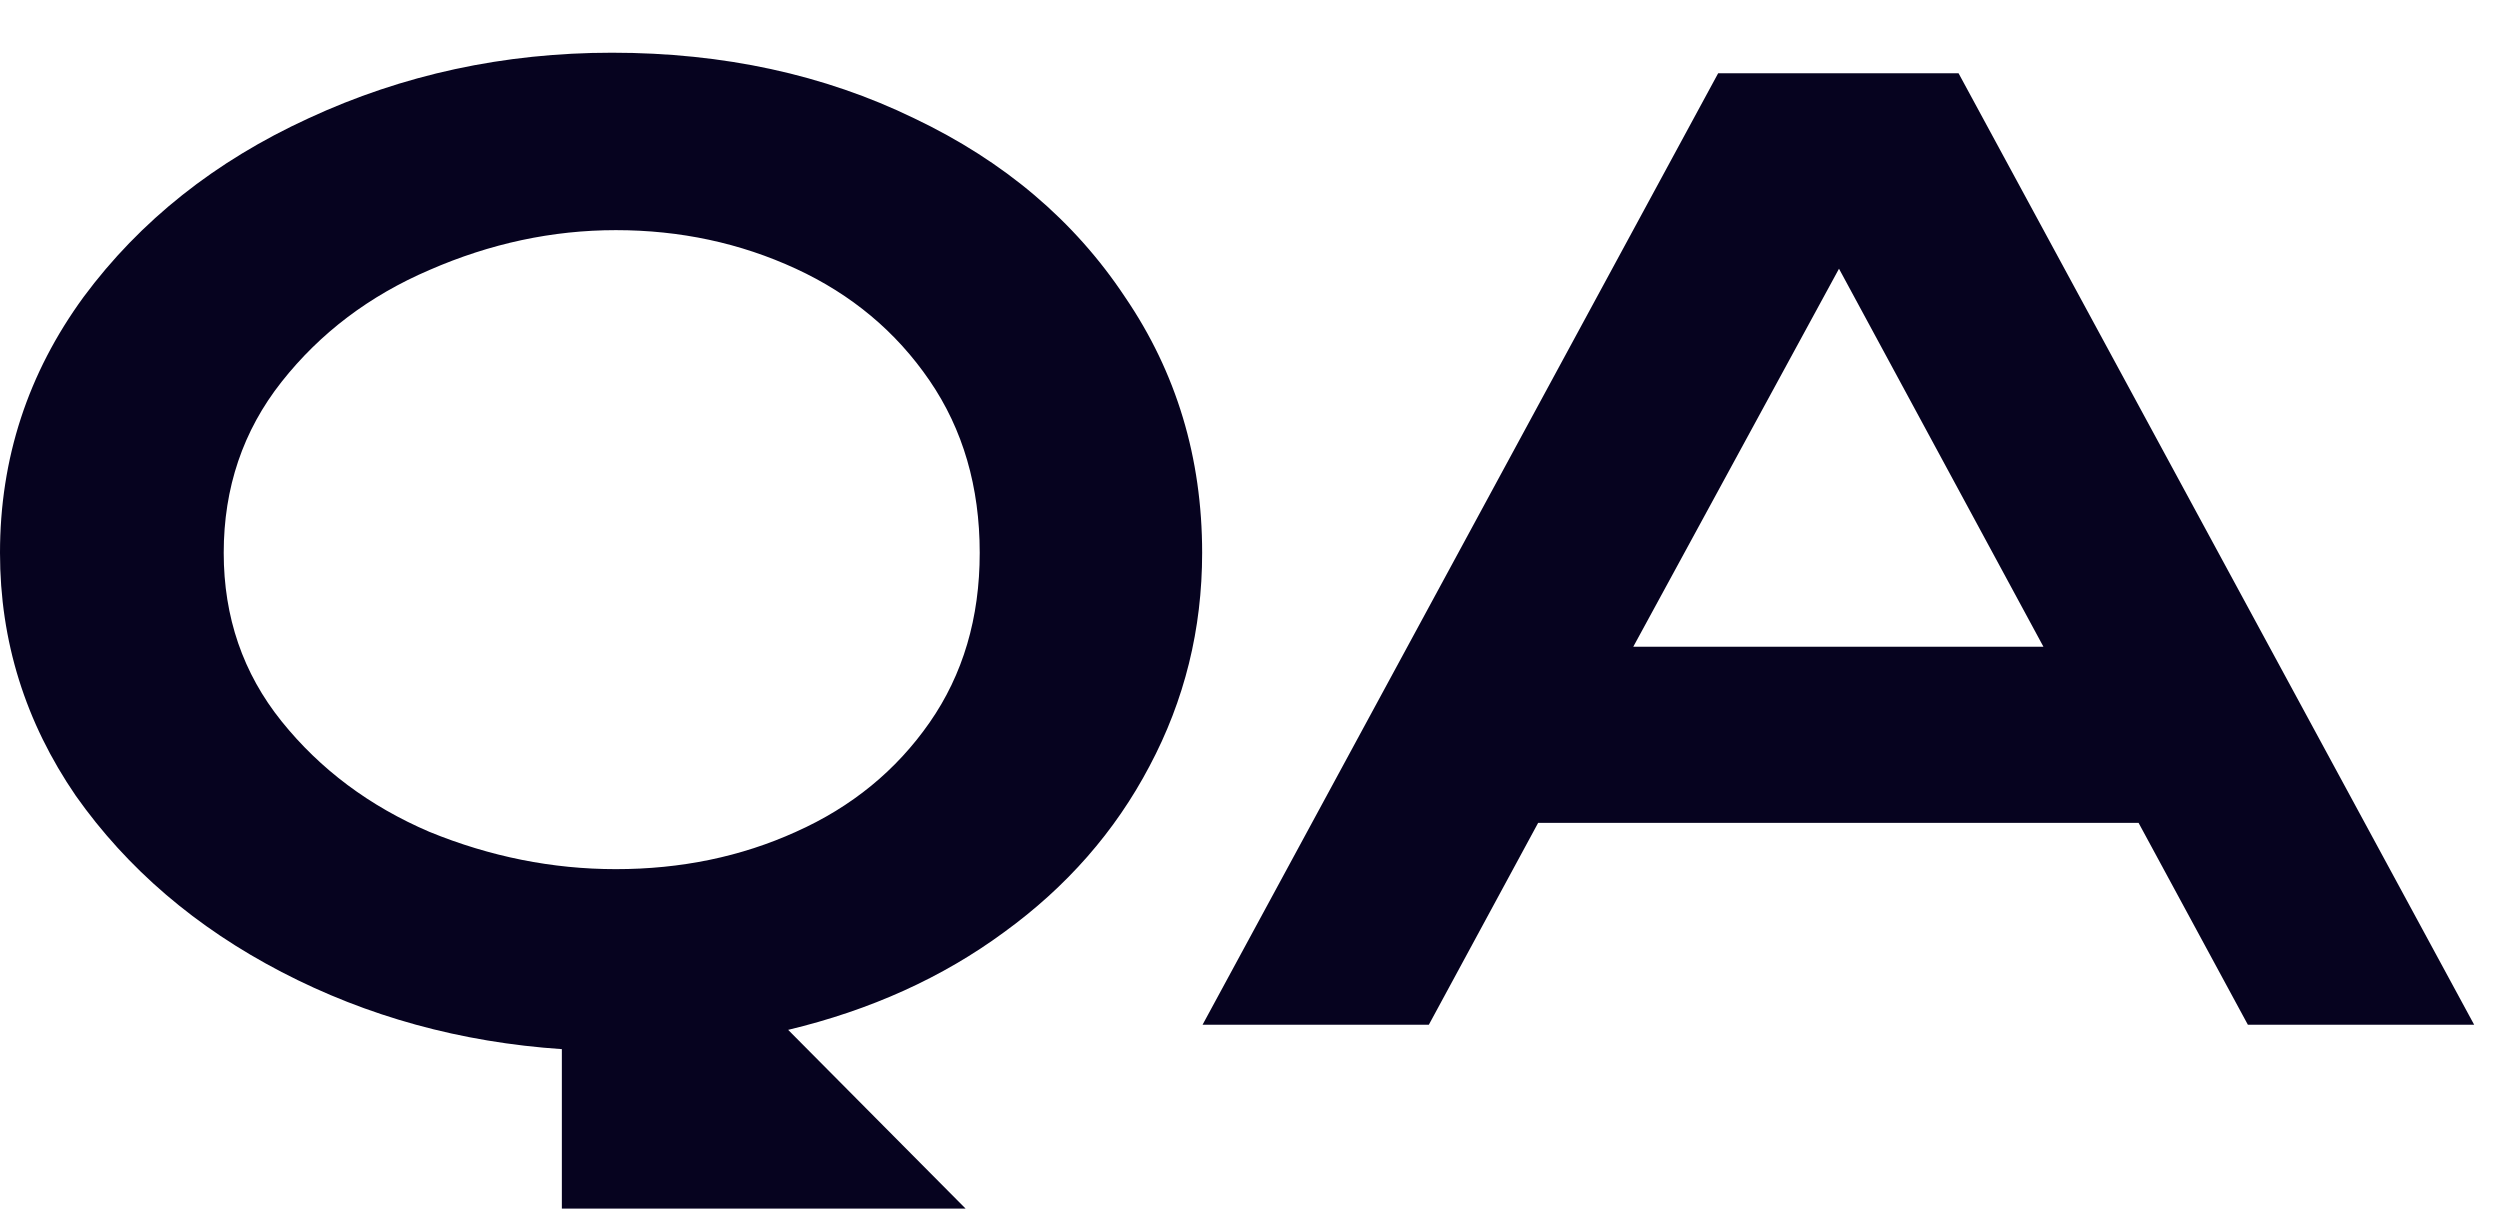
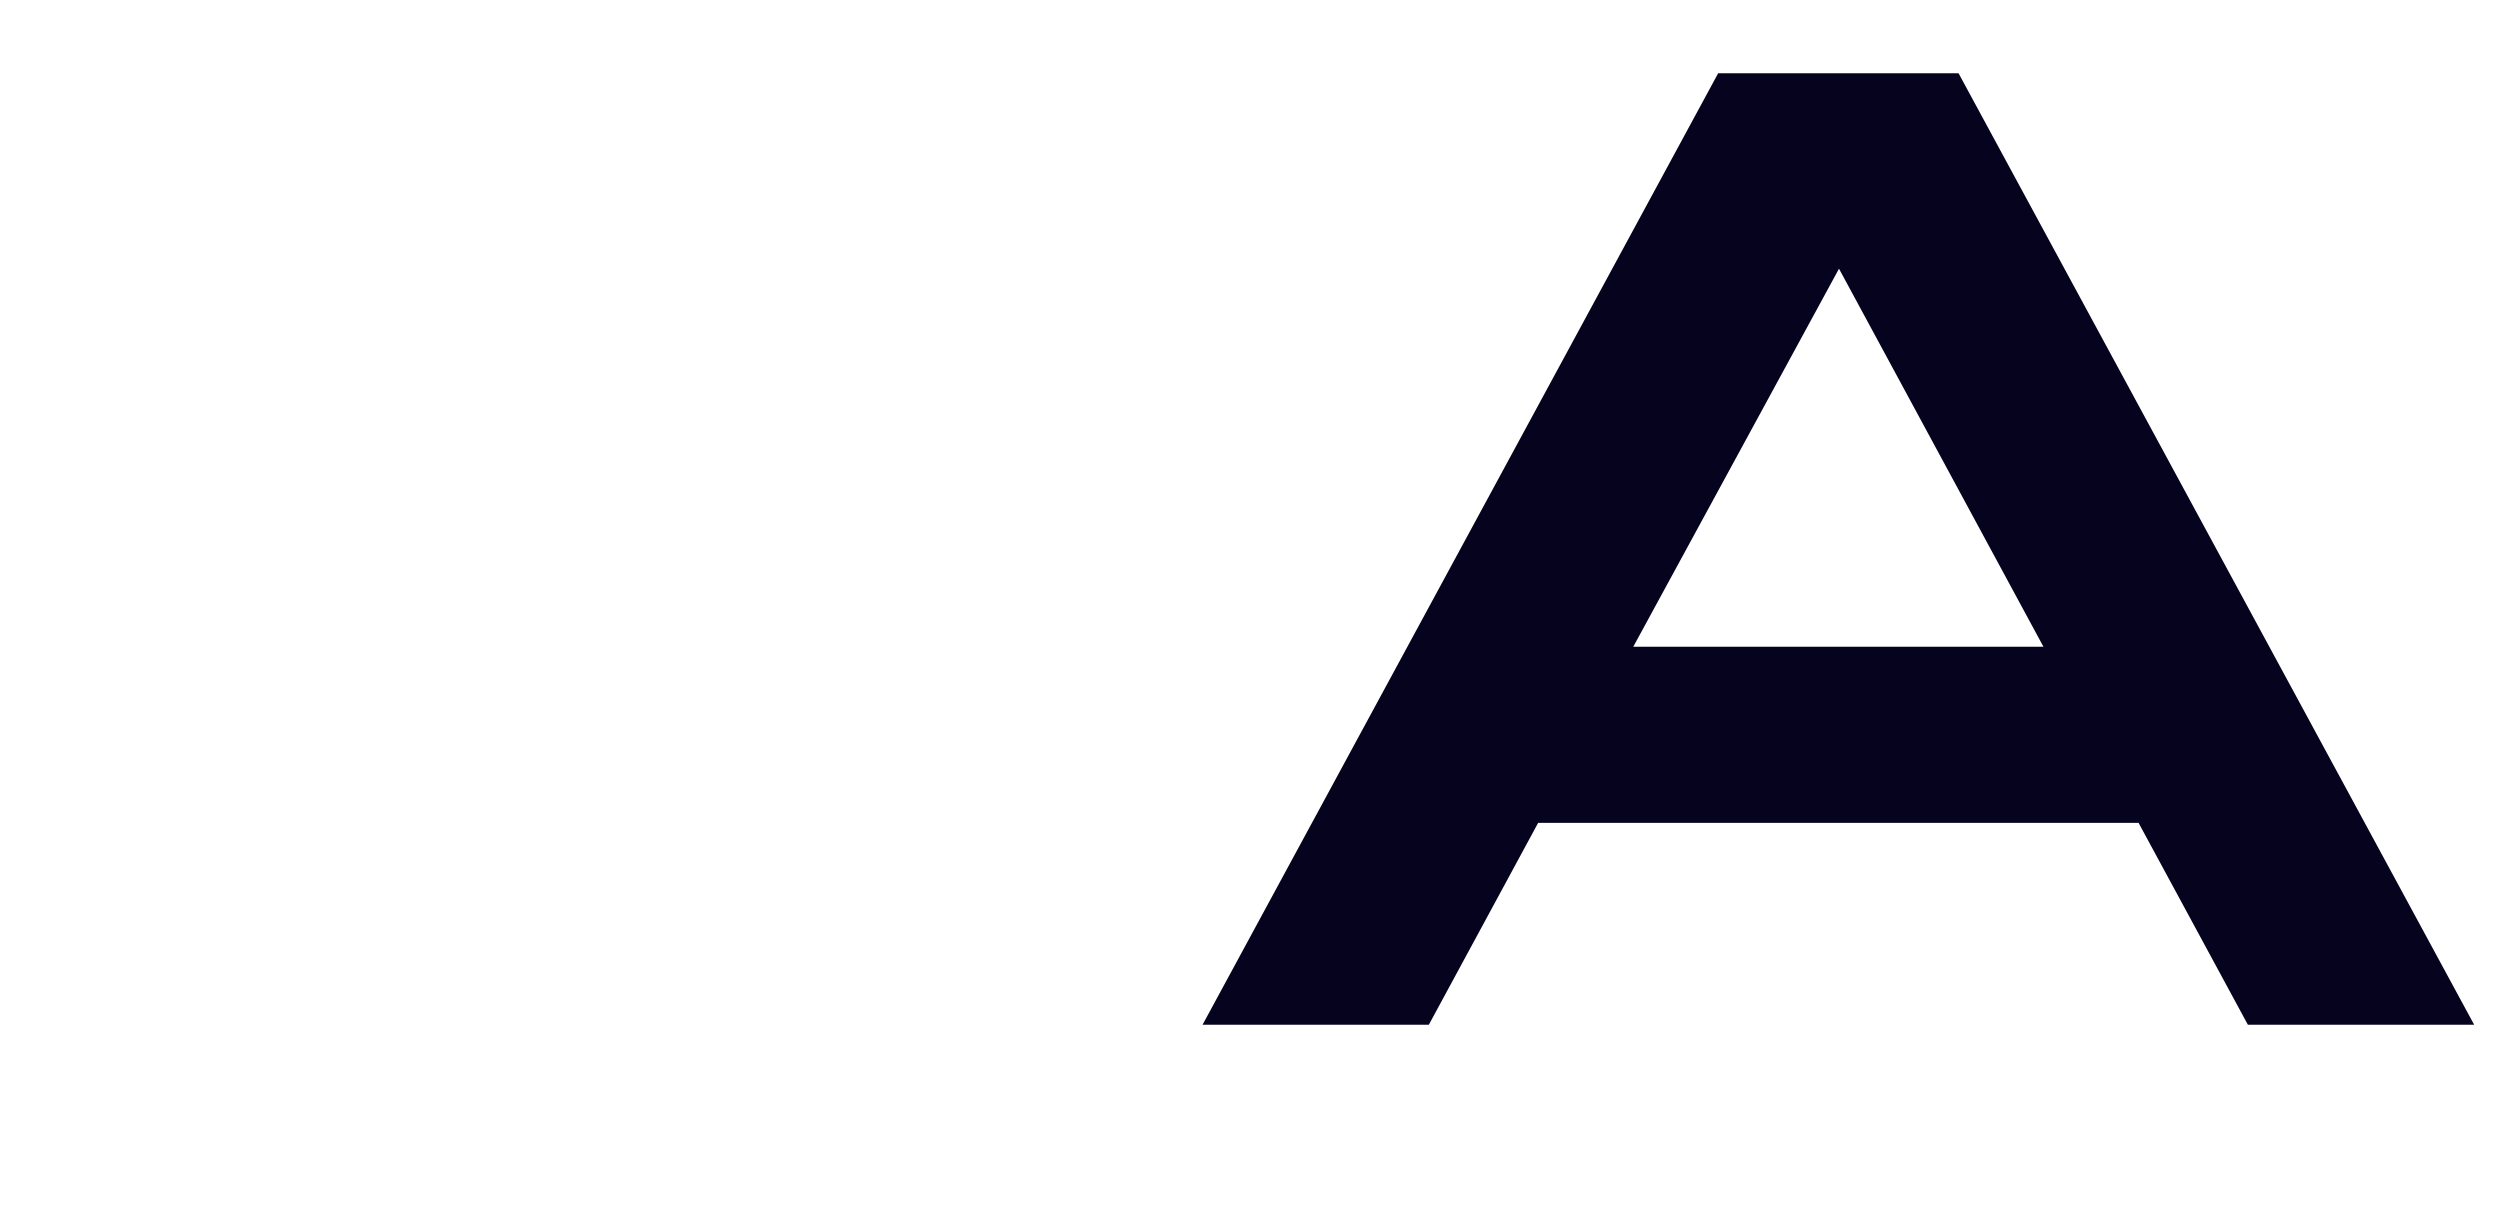
<svg xmlns="http://www.w3.org/2000/svg" width="35" height="17" viewBox="0 0 35 17" fill="none">
-   <path d="M16.83 7.74C16.83 8.808 16.584 9.804 16.092 10.728C15.612 11.64 14.934 12.414 14.058 13.05C13.194 13.686 12.186 14.142 11.034 14.418L13.518 16.92H7.866V14.688C6.45 14.592 5.142 14.232 3.942 13.608C2.742 12.984 1.782 12.162 1.062 11.142C0.354 10.11 0 8.976 0 7.74C0 6.42 0.39 5.226 1.17 4.158C1.962 3.09 3.012 2.256 4.32 1.656C5.64 1.044 7.056 0.738 8.568 0.738C10.128 0.738 11.538 1.044 12.798 1.656C14.058 2.256 15.042 3.09 15.75 4.158C16.47 5.214 16.83 6.408 16.83 7.74ZM8.622 12.168C9.534 12.168 10.374 11.994 11.142 11.646C11.922 11.298 12.546 10.788 13.014 10.116C13.482 9.444 13.716 8.652 13.716 7.74C13.716 6.816 13.482 6.012 13.014 5.328C12.546 4.644 11.922 4.122 11.142 3.762C10.362 3.402 9.522 3.222 8.622 3.222C7.734 3.222 6.864 3.408 6.012 3.78C5.172 4.14 4.482 4.662 3.942 5.346C3.402 6.03 3.132 6.828 3.132 7.74C3.132 8.64 3.402 9.426 3.942 10.098C4.482 10.77 5.172 11.286 6.012 11.646C6.864 11.994 7.734 12.168 8.622 12.168Z" fill="#06031F" />
  <path d="M34.638 14.346H31.47L29.94 11.52H21.534L20.004 14.346H16.836L24.054 1.026H27.42L34.638 14.346ZM25.746 3.762L22.866 9.054H28.608L25.746 3.762Z" fill="#06031F" />
</svg>